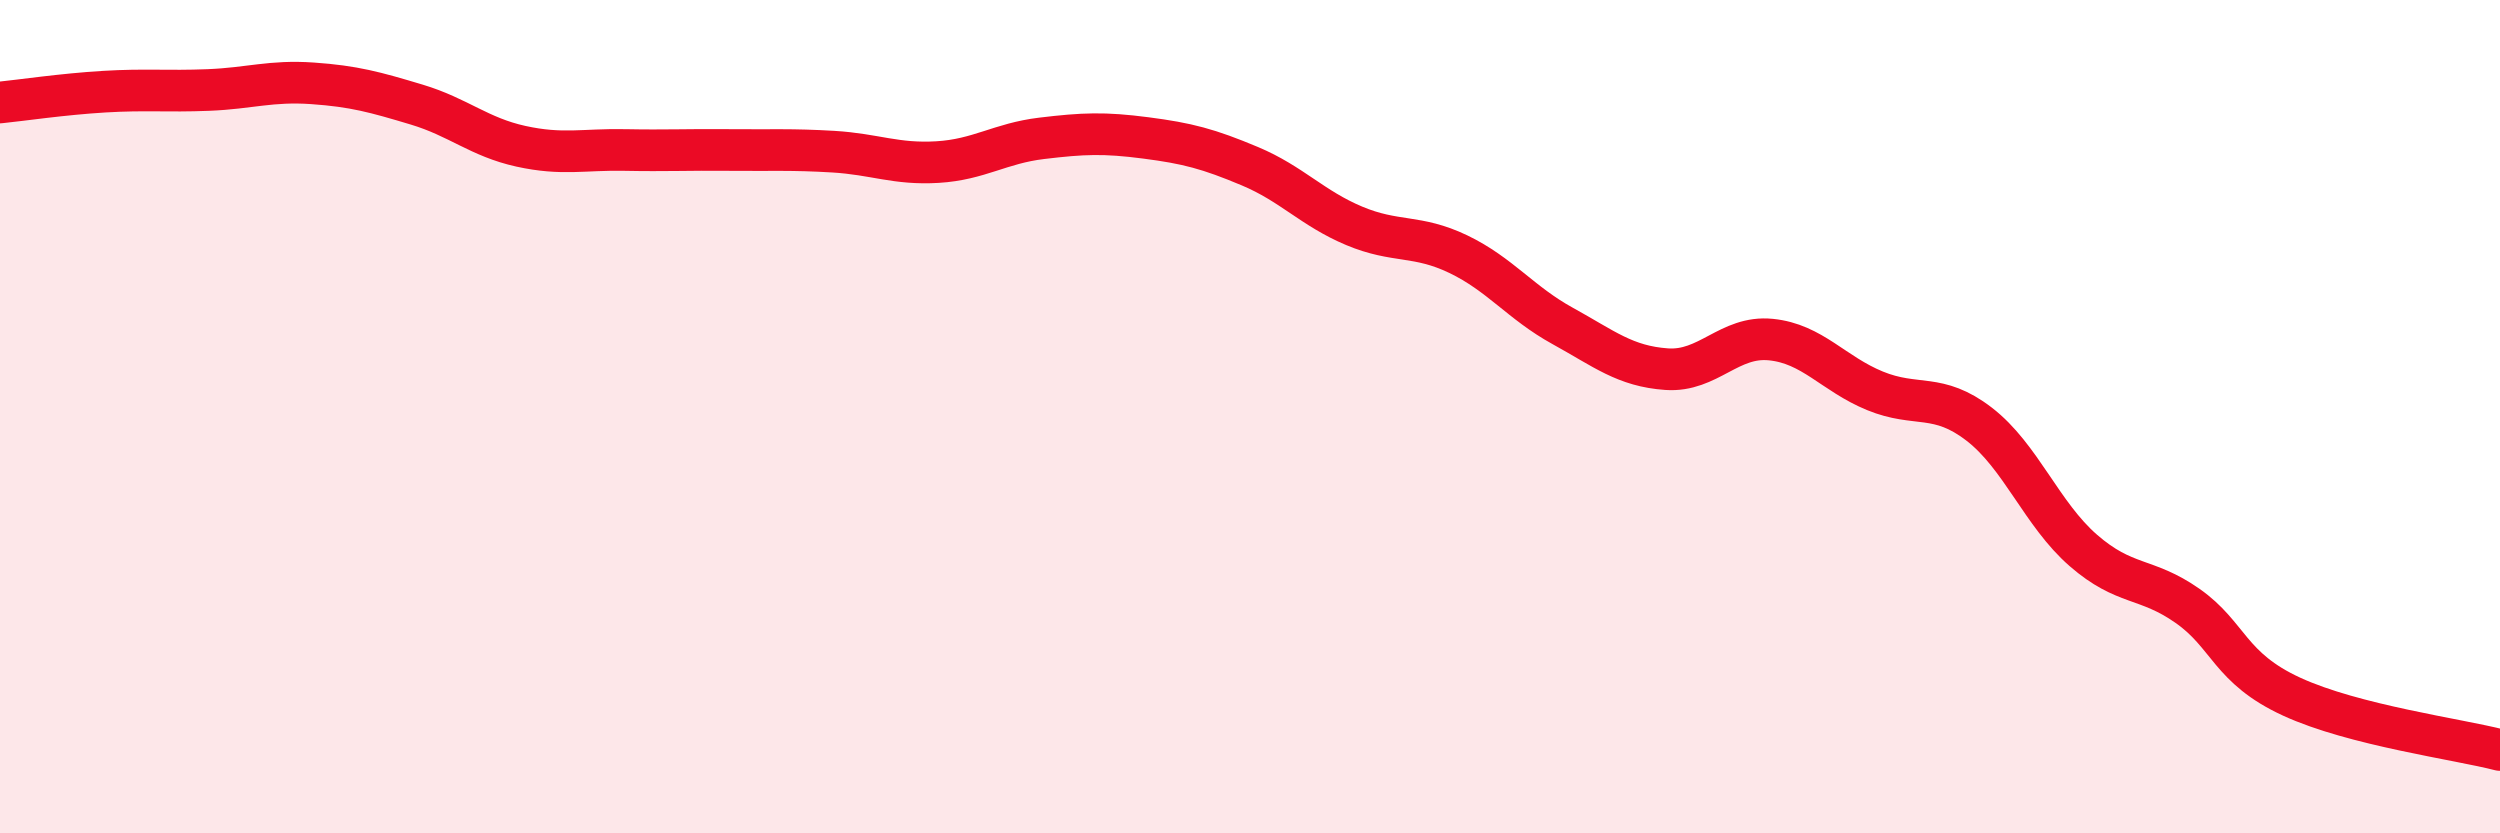
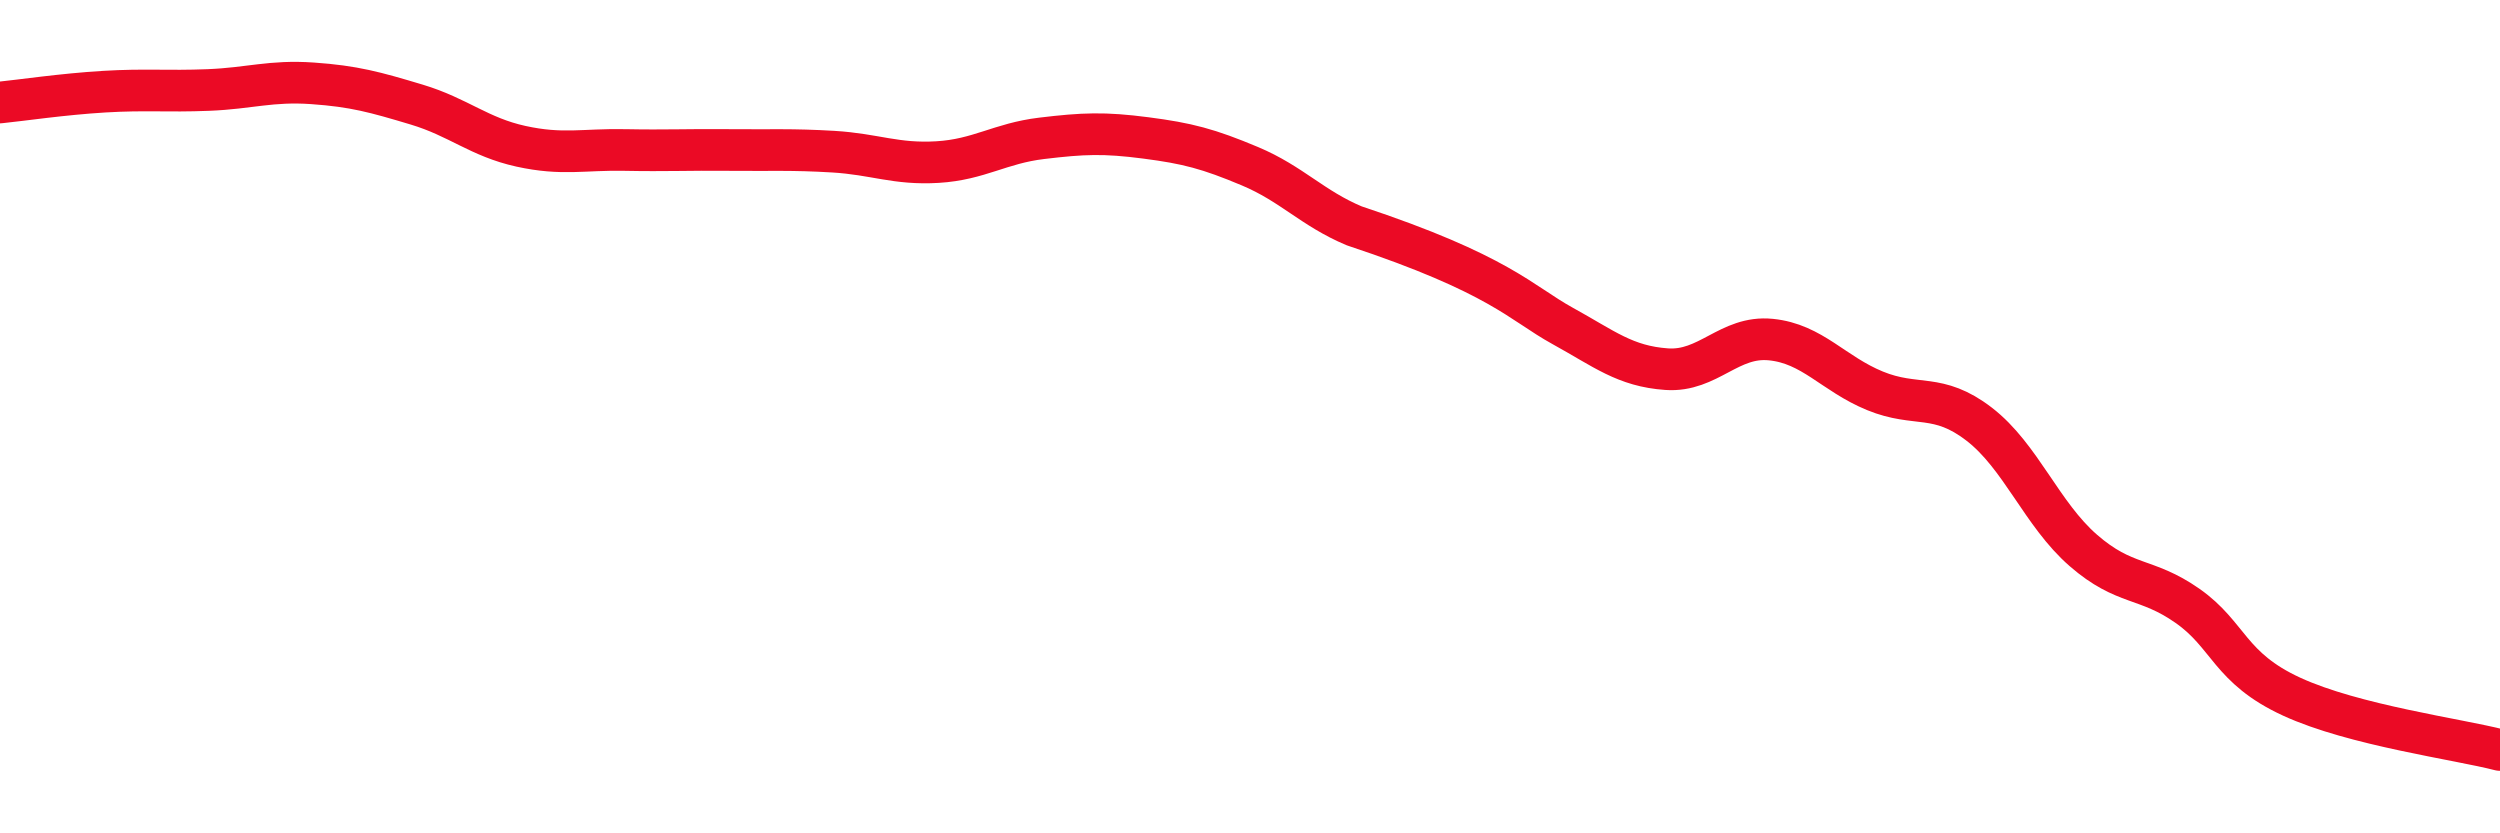
<svg xmlns="http://www.w3.org/2000/svg" width="60" height="20" viewBox="0 0 60 20">
-   <path d="M 0,2.46 C 0.5,2.41 1.5,2.26 2.5,2.2 C 3.5,2.14 4,2.2 5,2.16 C 6,2.12 6.5,1.93 7.5,2 C 8.5,2.07 9,2.21 10,2.51 C 11,2.81 11.5,3.29 12.5,3.51 C 13.5,3.73 14,3.58 15,3.6 C 16,3.62 16.5,3.59 17.5,3.6 C 18.5,3.61 19,3.58 20,3.64 C 21,3.7 21.5,3.95 22.5,3.89 C 23.5,3.83 24,3.44 25,3.32 C 26,3.2 26.5,3.18 27.5,3.31 C 28.5,3.44 29,3.57 30,3.99 C 31,4.41 31.5,5 32.5,5.42 C 33.5,5.84 34,5.62 35,6.1 C 36,6.58 36.5,7.27 37.5,7.82 C 38.5,8.37 39,8.79 40,8.86 C 41,8.93 41.5,8.05 42.5,8.15 C 43.5,8.25 44,8.97 45,9.38 C 46,9.79 46.5,9.41 47.5,10.18 C 48.5,10.95 49,12.34 50,13.21 C 51,14.08 51.5,13.84 52.5,14.54 C 53.5,15.24 53.5,16.03 55,16.72 C 56.5,17.41 59,17.74 60,18L60 20L0 20Z" fill="#EB0A25" opacity="0.1" stroke-linecap="round" stroke-linejoin="round" />
-   <path d="M 0,2.46 C 0.5,2.41 1.5,2.26 2.5,2.2 C 3.5,2.14 4,2.2 5,2.16 C 6,2.12 6.5,1.93 7.5,2 C 8.5,2.07 9,2.21 10,2.51 C 11,2.81 11.5,3.29 12.5,3.51 C 13.5,3.73 14,3.58 15,3.6 C 16,3.62 16.5,3.59 17.5,3.6 C 18.5,3.61 19,3.58 20,3.64 C 21,3.7 21.5,3.95 22.5,3.89 C 23.5,3.83 24,3.44 25,3.32 C 26,3.2 26.5,3.18 27.5,3.31 C 28.5,3.44 29,3.57 30,3.99 C 31,4.41 31.5,5 32.5,5.42 C 33.5,5.84 34,5.62 35,6.1 C 36,6.58 36.5,7.27 37.5,7.82 C 38.5,8.37 39,8.79 40,8.86 C 41,8.93 41.5,8.05 42.5,8.15 C 43.5,8.25 44,8.97 45,9.38 C 46,9.79 46.5,9.41 47.5,10.18 C 48.5,10.95 49,12.34 50,13.21 C 51,14.08 51.5,13.84 52.5,14.54 C 53.5,15.24 53.5,16.03 55,16.72 C 56.5,17.41 59,17.74 60,18" stroke="#EB0A25" stroke-width="1" fill="none" stroke-linecap="round" stroke-linejoin="round" />
+   <path d="M 0,2.46 C 0.5,2.41 1.5,2.26 2.5,2.2 C 3.5,2.14 4,2.2 5,2.16 C 6,2.12 6.5,1.93 7.5,2 C 8.5,2.07 9,2.21 10,2.51 C 11,2.81 11.5,3.29 12.5,3.51 C 13.5,3.73 14,3.58 15,3.6 C 16,3.62 16.5,3.59 17.5,3.6 C 18.5,3.61 19,3.58 20,3.64 C 21,3.7 21.5,3.95 22.5,3.89 C 23.5,3.83 24,3.44 25,3.32 C 26,3.2 26.5,3.18 27.5,3.31 C 28.5,3.44 29,3.57 30,3.99 C 31,4.41 31.5,5 32.5,5.42 C 36,6.58 36.5,7.27 37.5,7.82 C 38.5,8.37 39,8.79 40,8.86 C 41,8.93 41.5,8.05 42.5,8.15 C 43.5,8.25 44,8.97 45,9.38 C 46,9.79 46.5,9.41 47.5,10.18 C 48.5,10.95 49,12.34 50,13.21 C 51,14.08 51.5,13.84 52.5,14.54 C 53.5,15.24 53.5,16.03 55,16.72 C 56.5,17.41 59,17.74 60,18" stroke="#EB0A25" stroke-width="1" fill="none" stroke-linecap="round" stroke-linejoin="round" />
</svg>